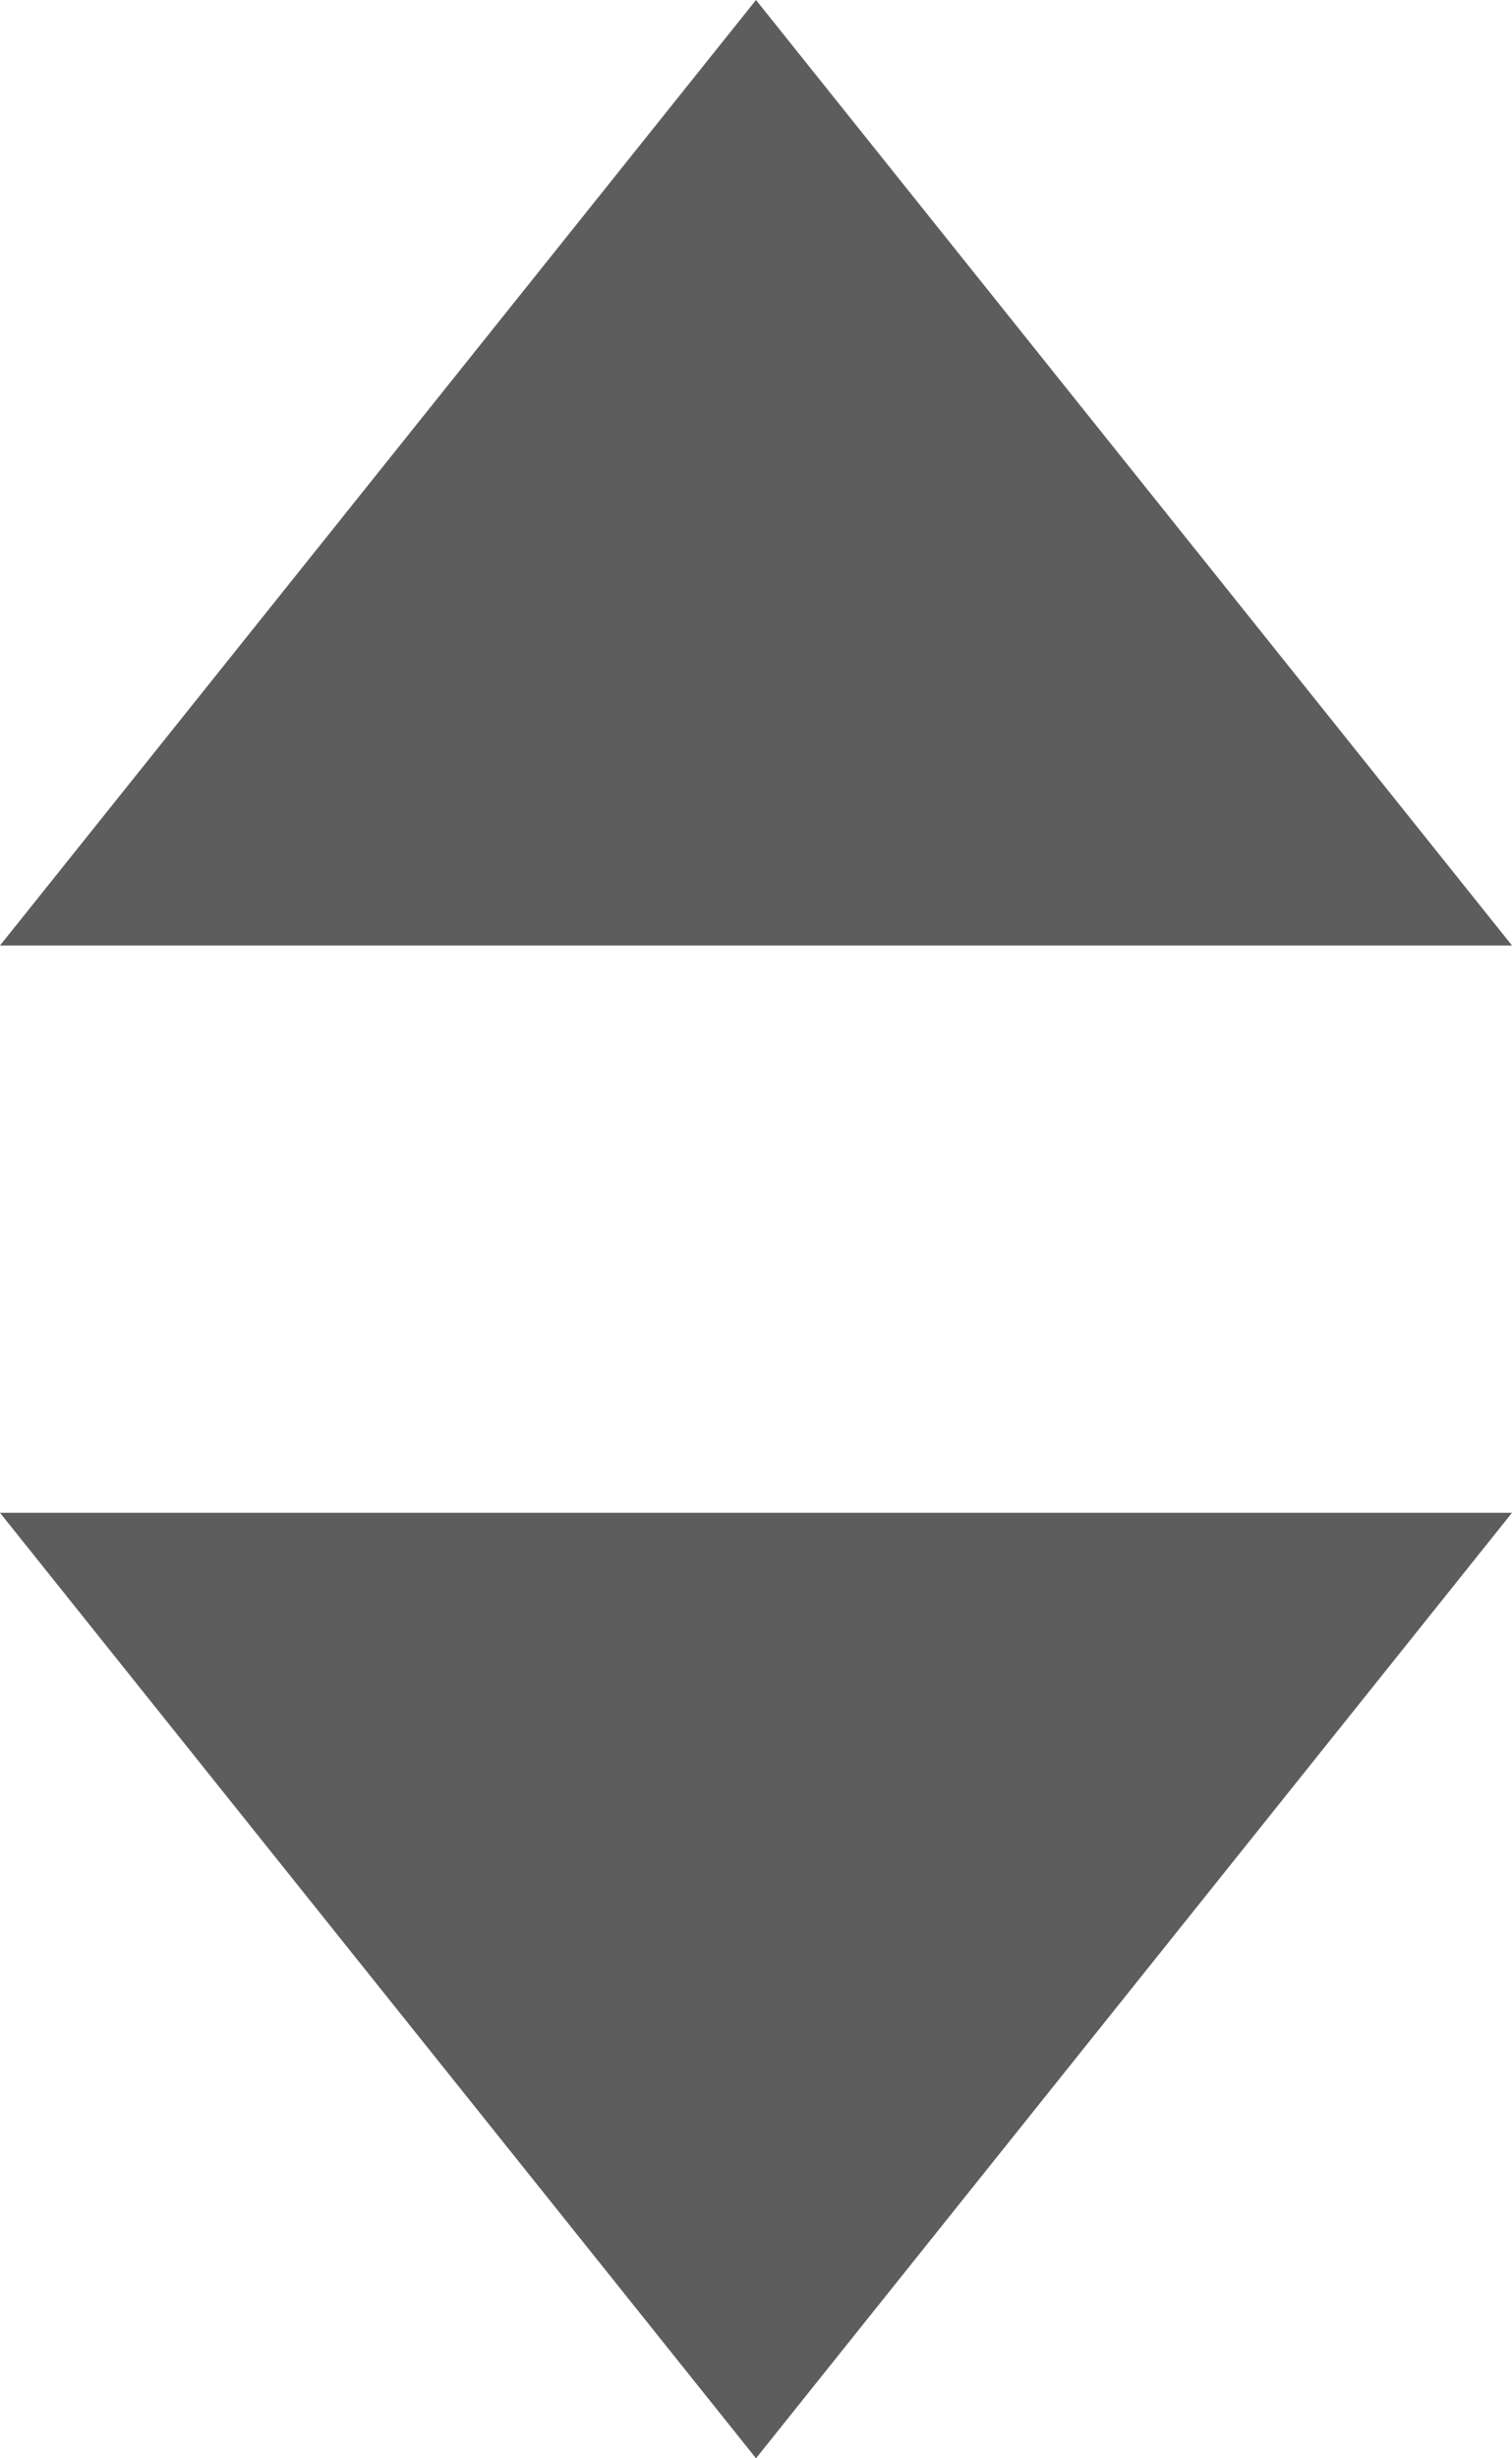
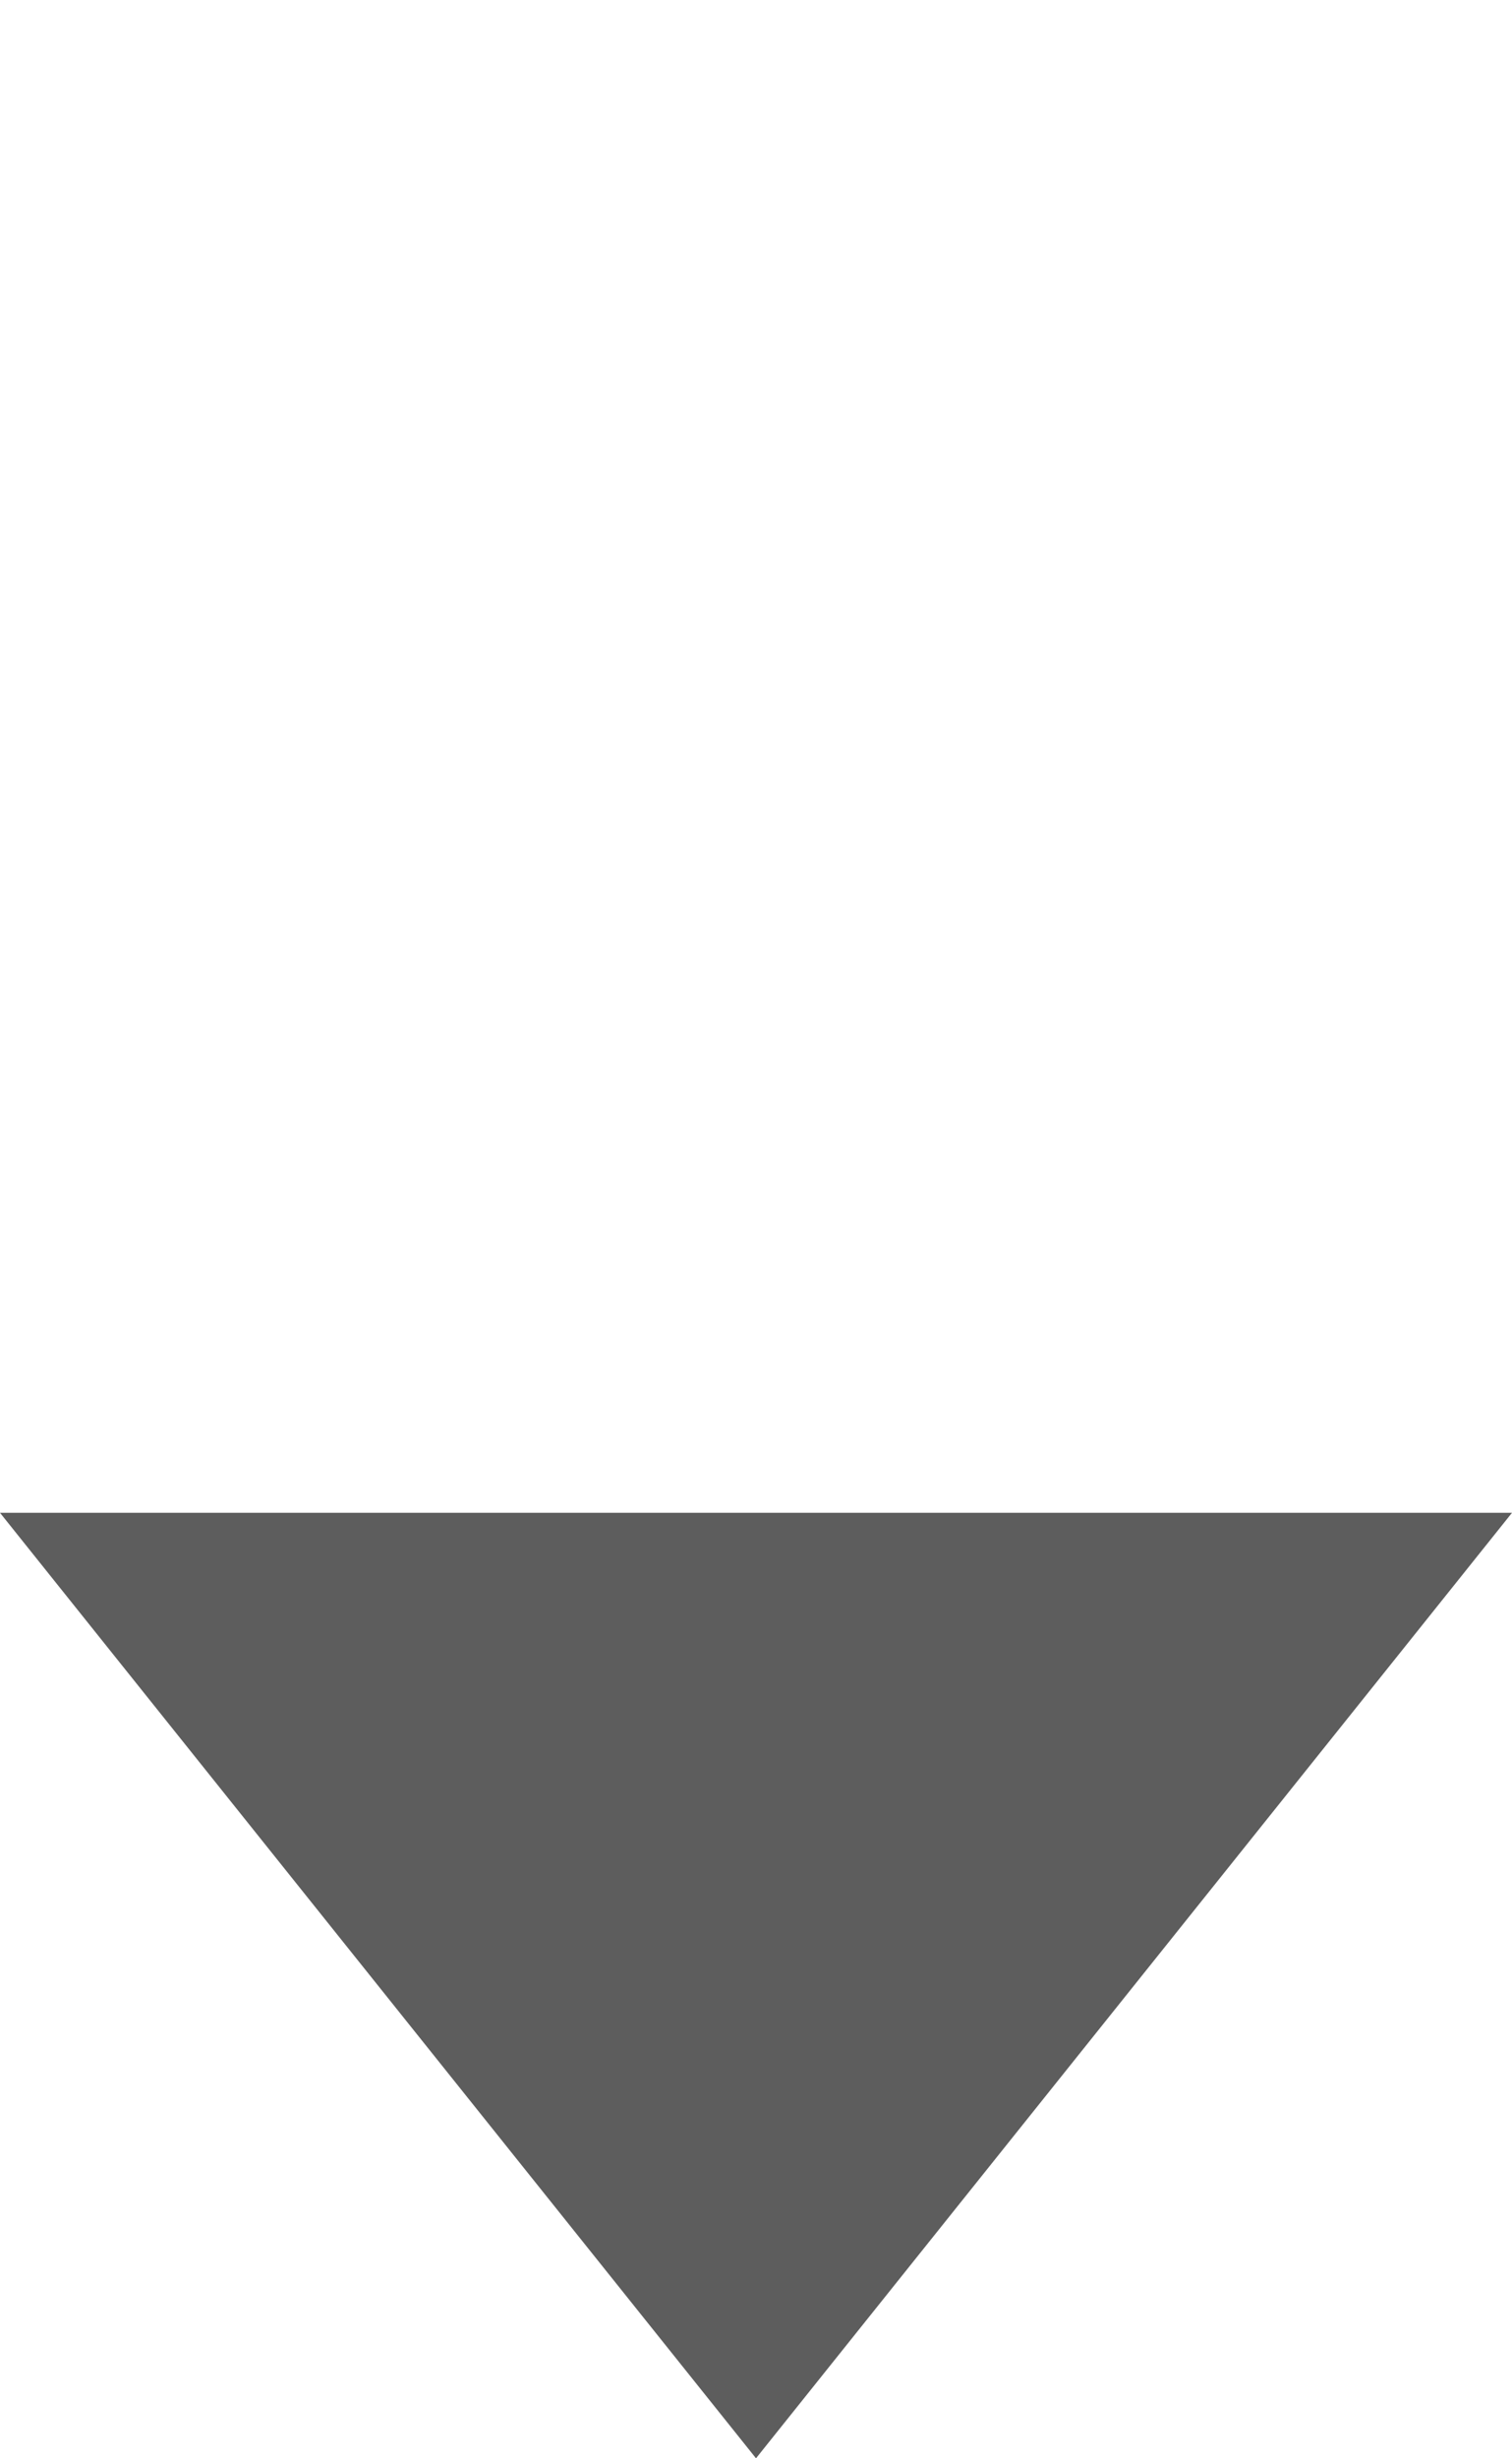
<svg xmlns="http://www.w3.org/2000/svg" version="1.1" id="Layer_1" x="0px" y="0px" width="8px" height="13px" viewBox="0 0 8 13" enable-background="new 0 0 8 13" xml:space="preserve">
  <g>
    <g>
      <polygon fill="#5d5d5d" points="0,8 4,13 8,8   " />
    </g>
  </g>
  <g>
    <g>
-       <polygon fill="#5d5d5d" points="4,0 0,5 8,5   " />
-     </g>
+       </g>
  </g>
</svg>